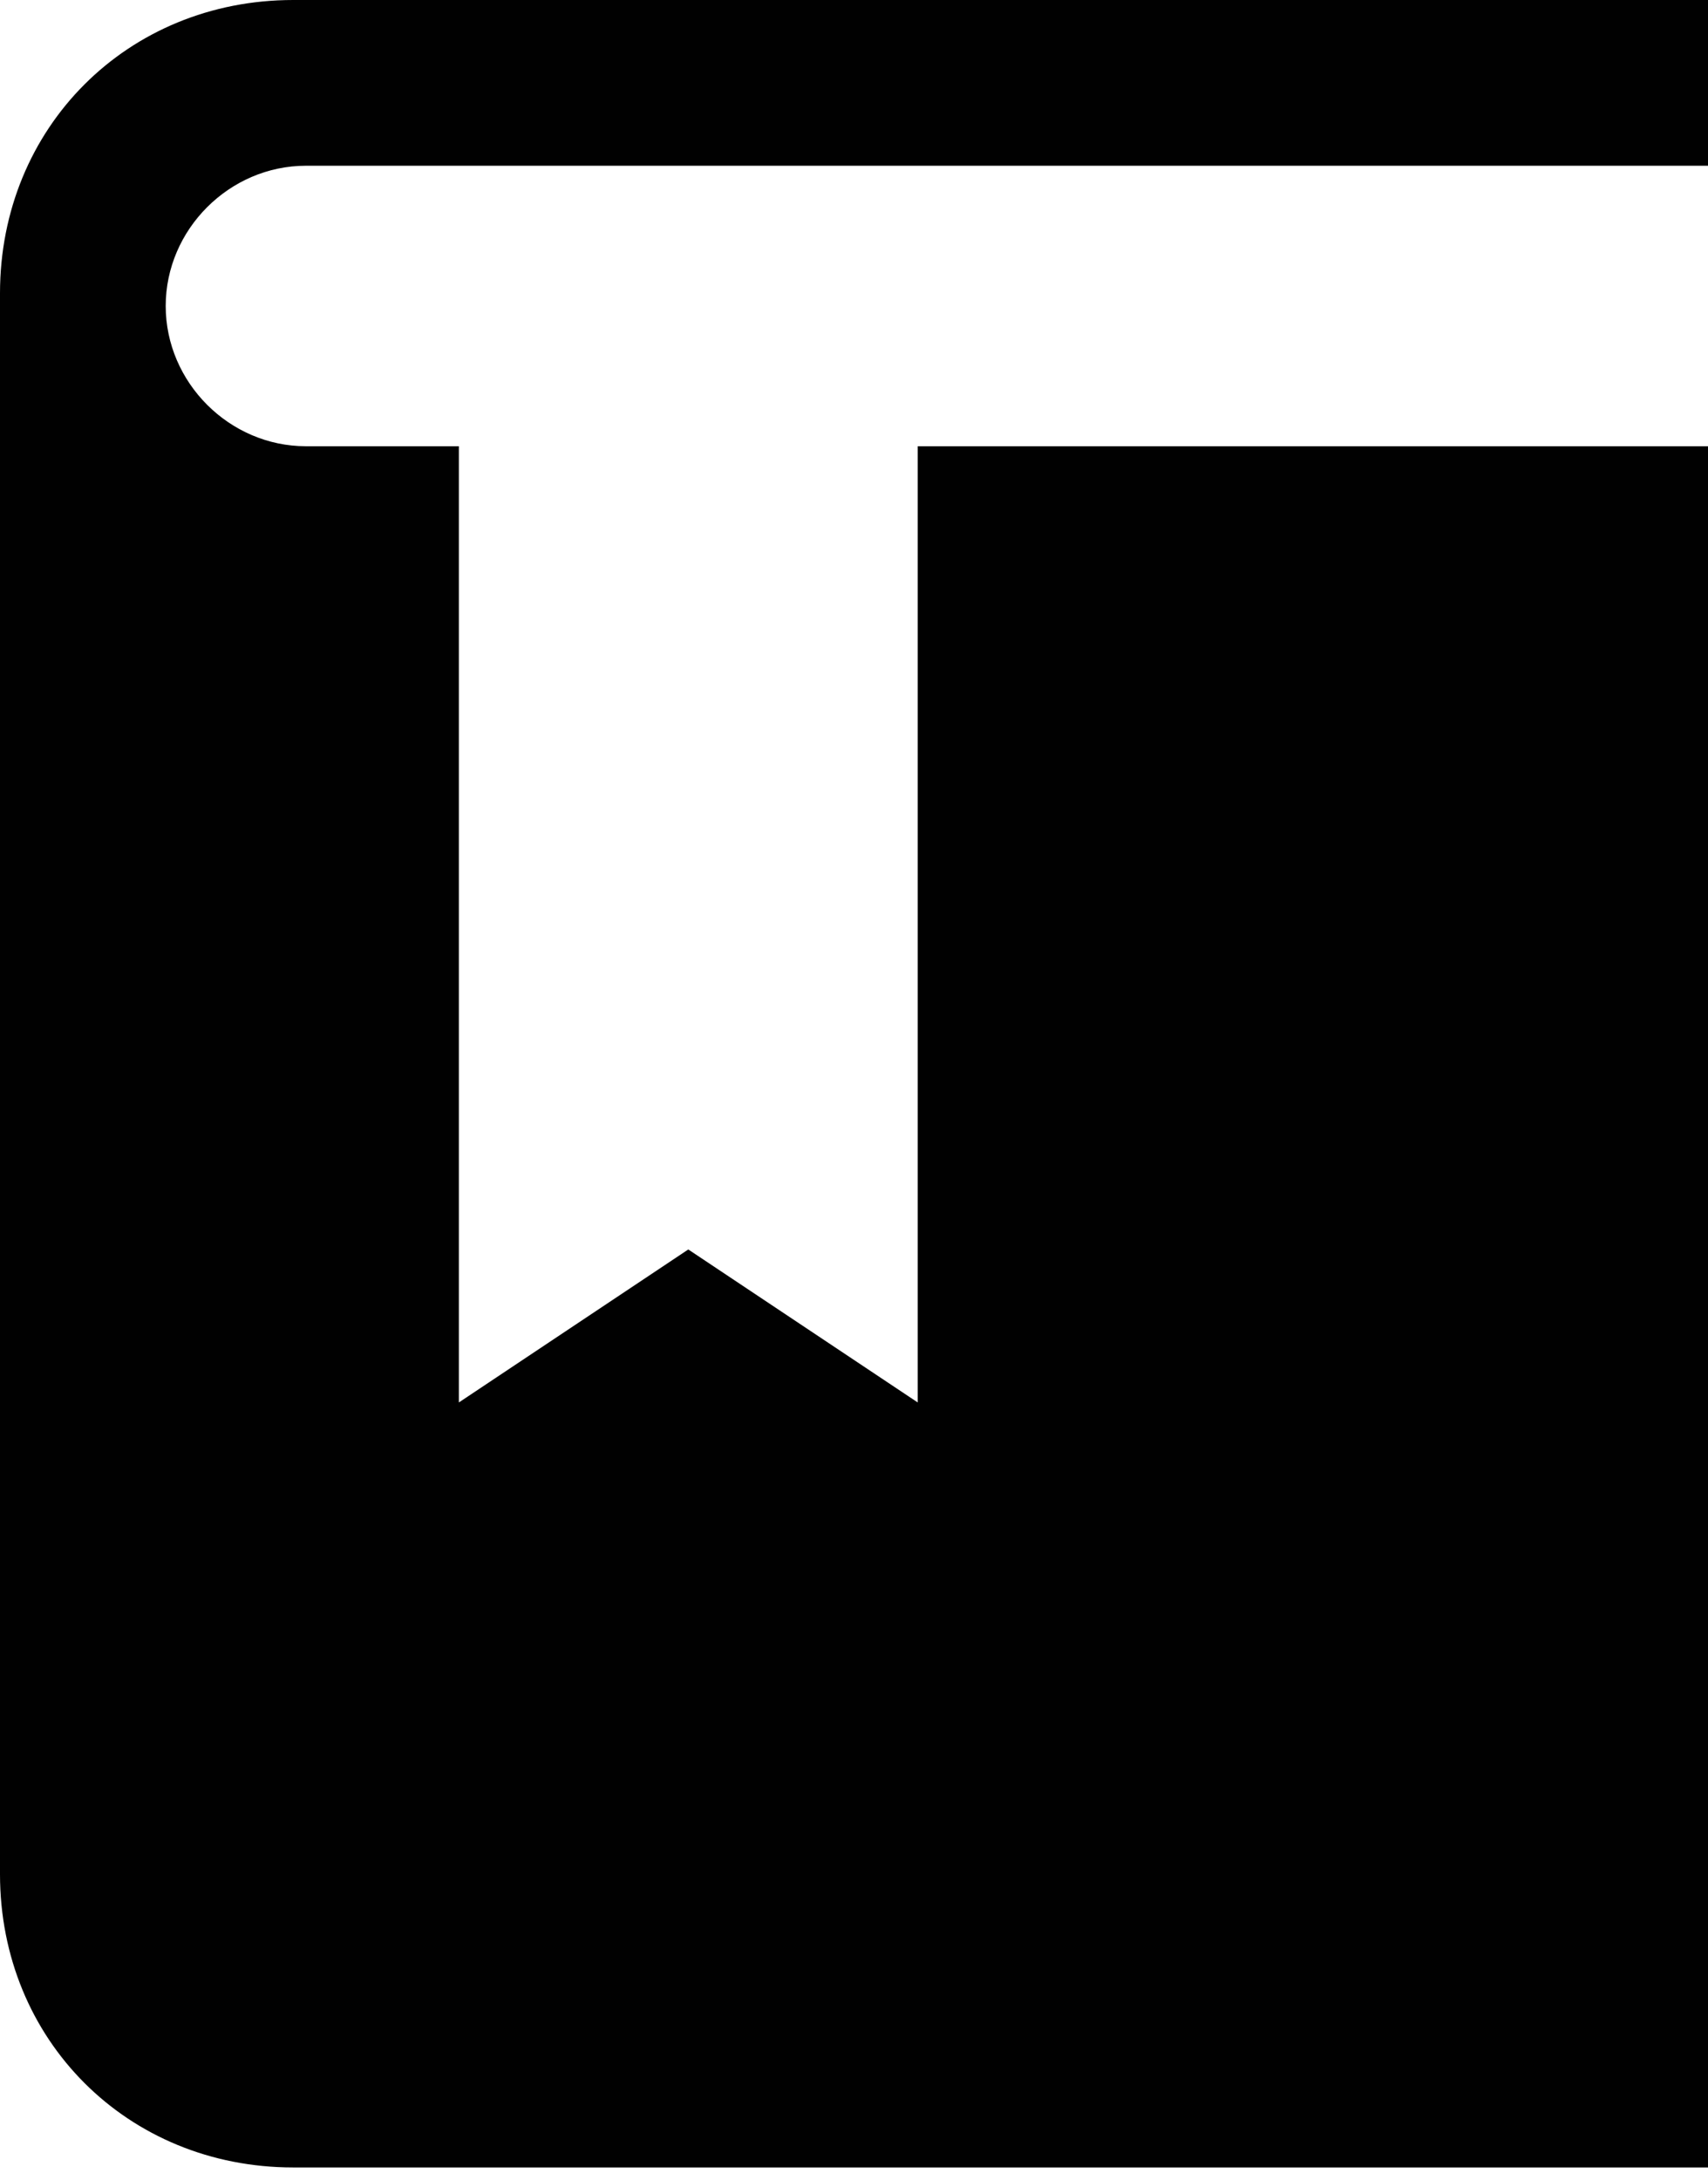
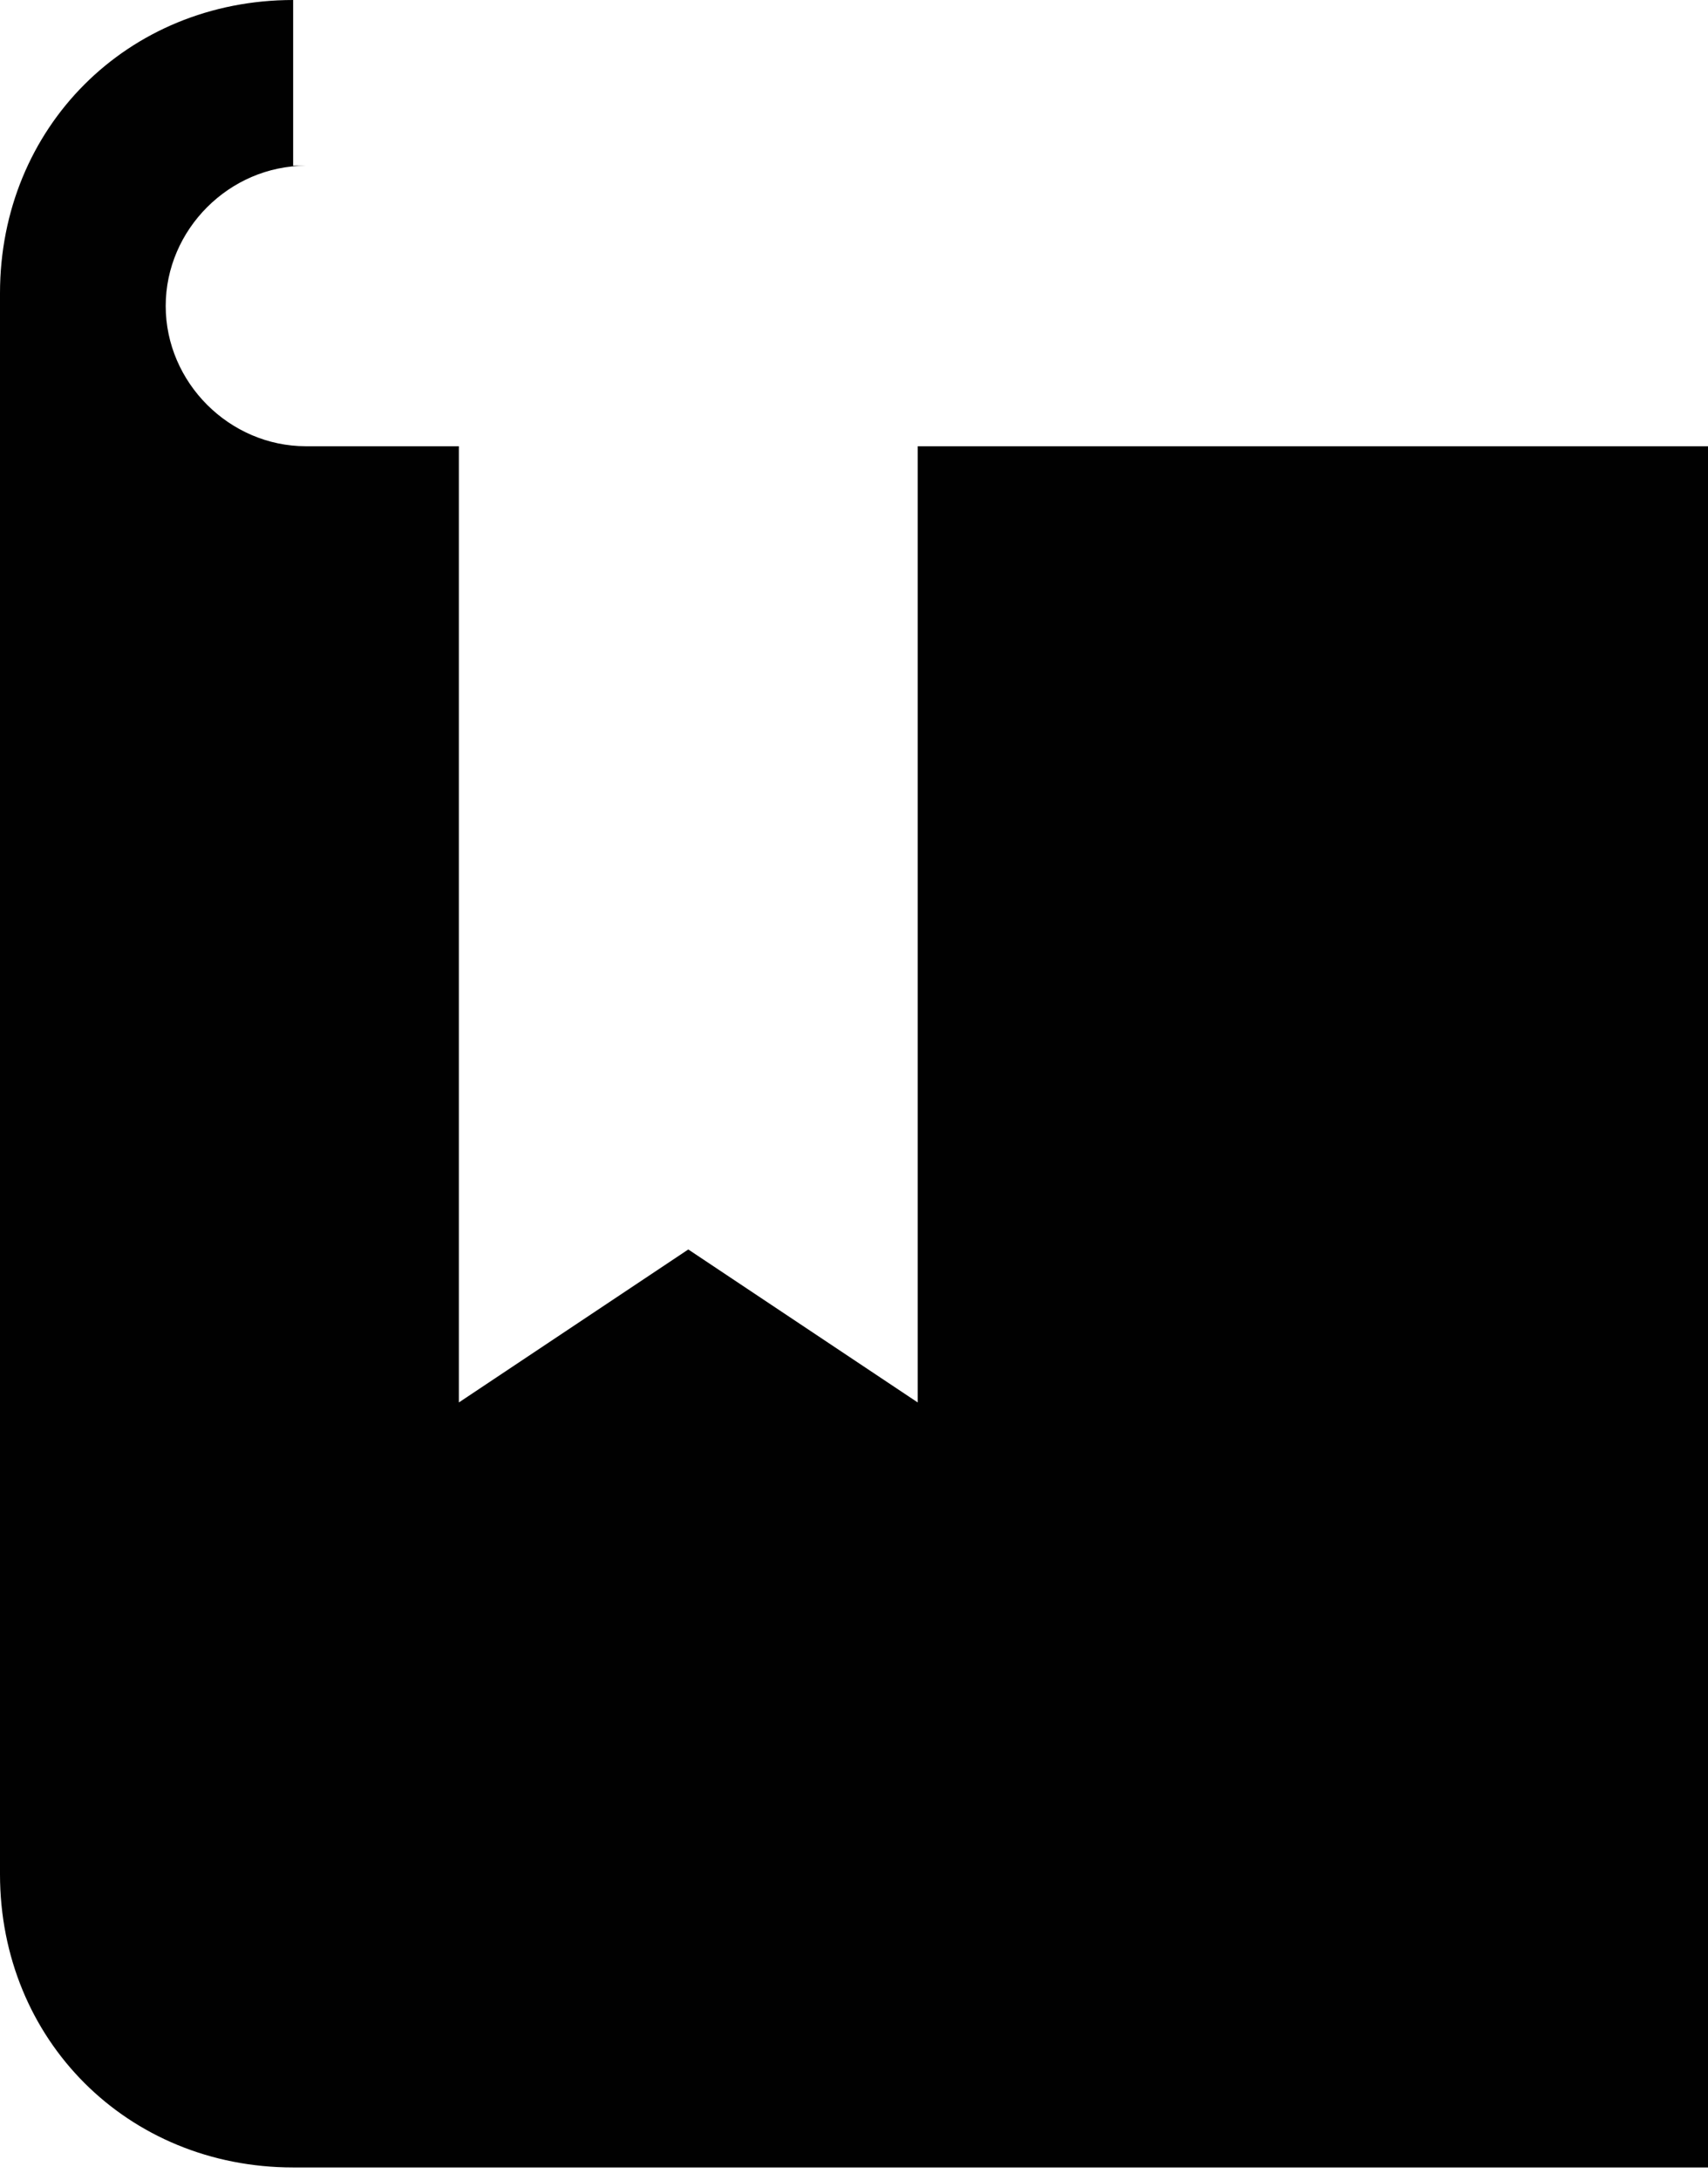
<svg xmlns="http://www.w3.org/2000/svg" version="1.1" id="Layer_1" x="0px" y="0px" viewBox="0 0 13.4 17.1" enable-background="new 0 0 13.4 17.1" xml:space="preserve">
-   <path fill-rule="evenodd" clip-rule="evenodd" fill="#010101" d="M13.4,1.3h-11c-0.6,0-1.1,0.5-1.1,1.1c0,0.6,0.5,1.1,1.1,1.1h1.2  V11l1.8-1.2L7.2,11V3.5h6.2v13.5H2.3c-1.3,0-2.3-1-2.3-2.3V2.3C0,1,1,0,2.3,0h11.2V1.3z" />
+   <path fill-rule="evenodd" clip-rule="evenodd" fill="#010101" d="M13.4,1.3h-11c-0.6,0-1.1,0.5-1.1,1.1c0,0.6,0.5,1.1,1.1,1.1h1.2  V11l1.8-1.2L7.2,11V3.5h6.2v13.5H2.3c-1.3,0-2.3-1-2.3-2.3V2.3C0,1,1,0,2.3,0V1.3z" />
</svg>